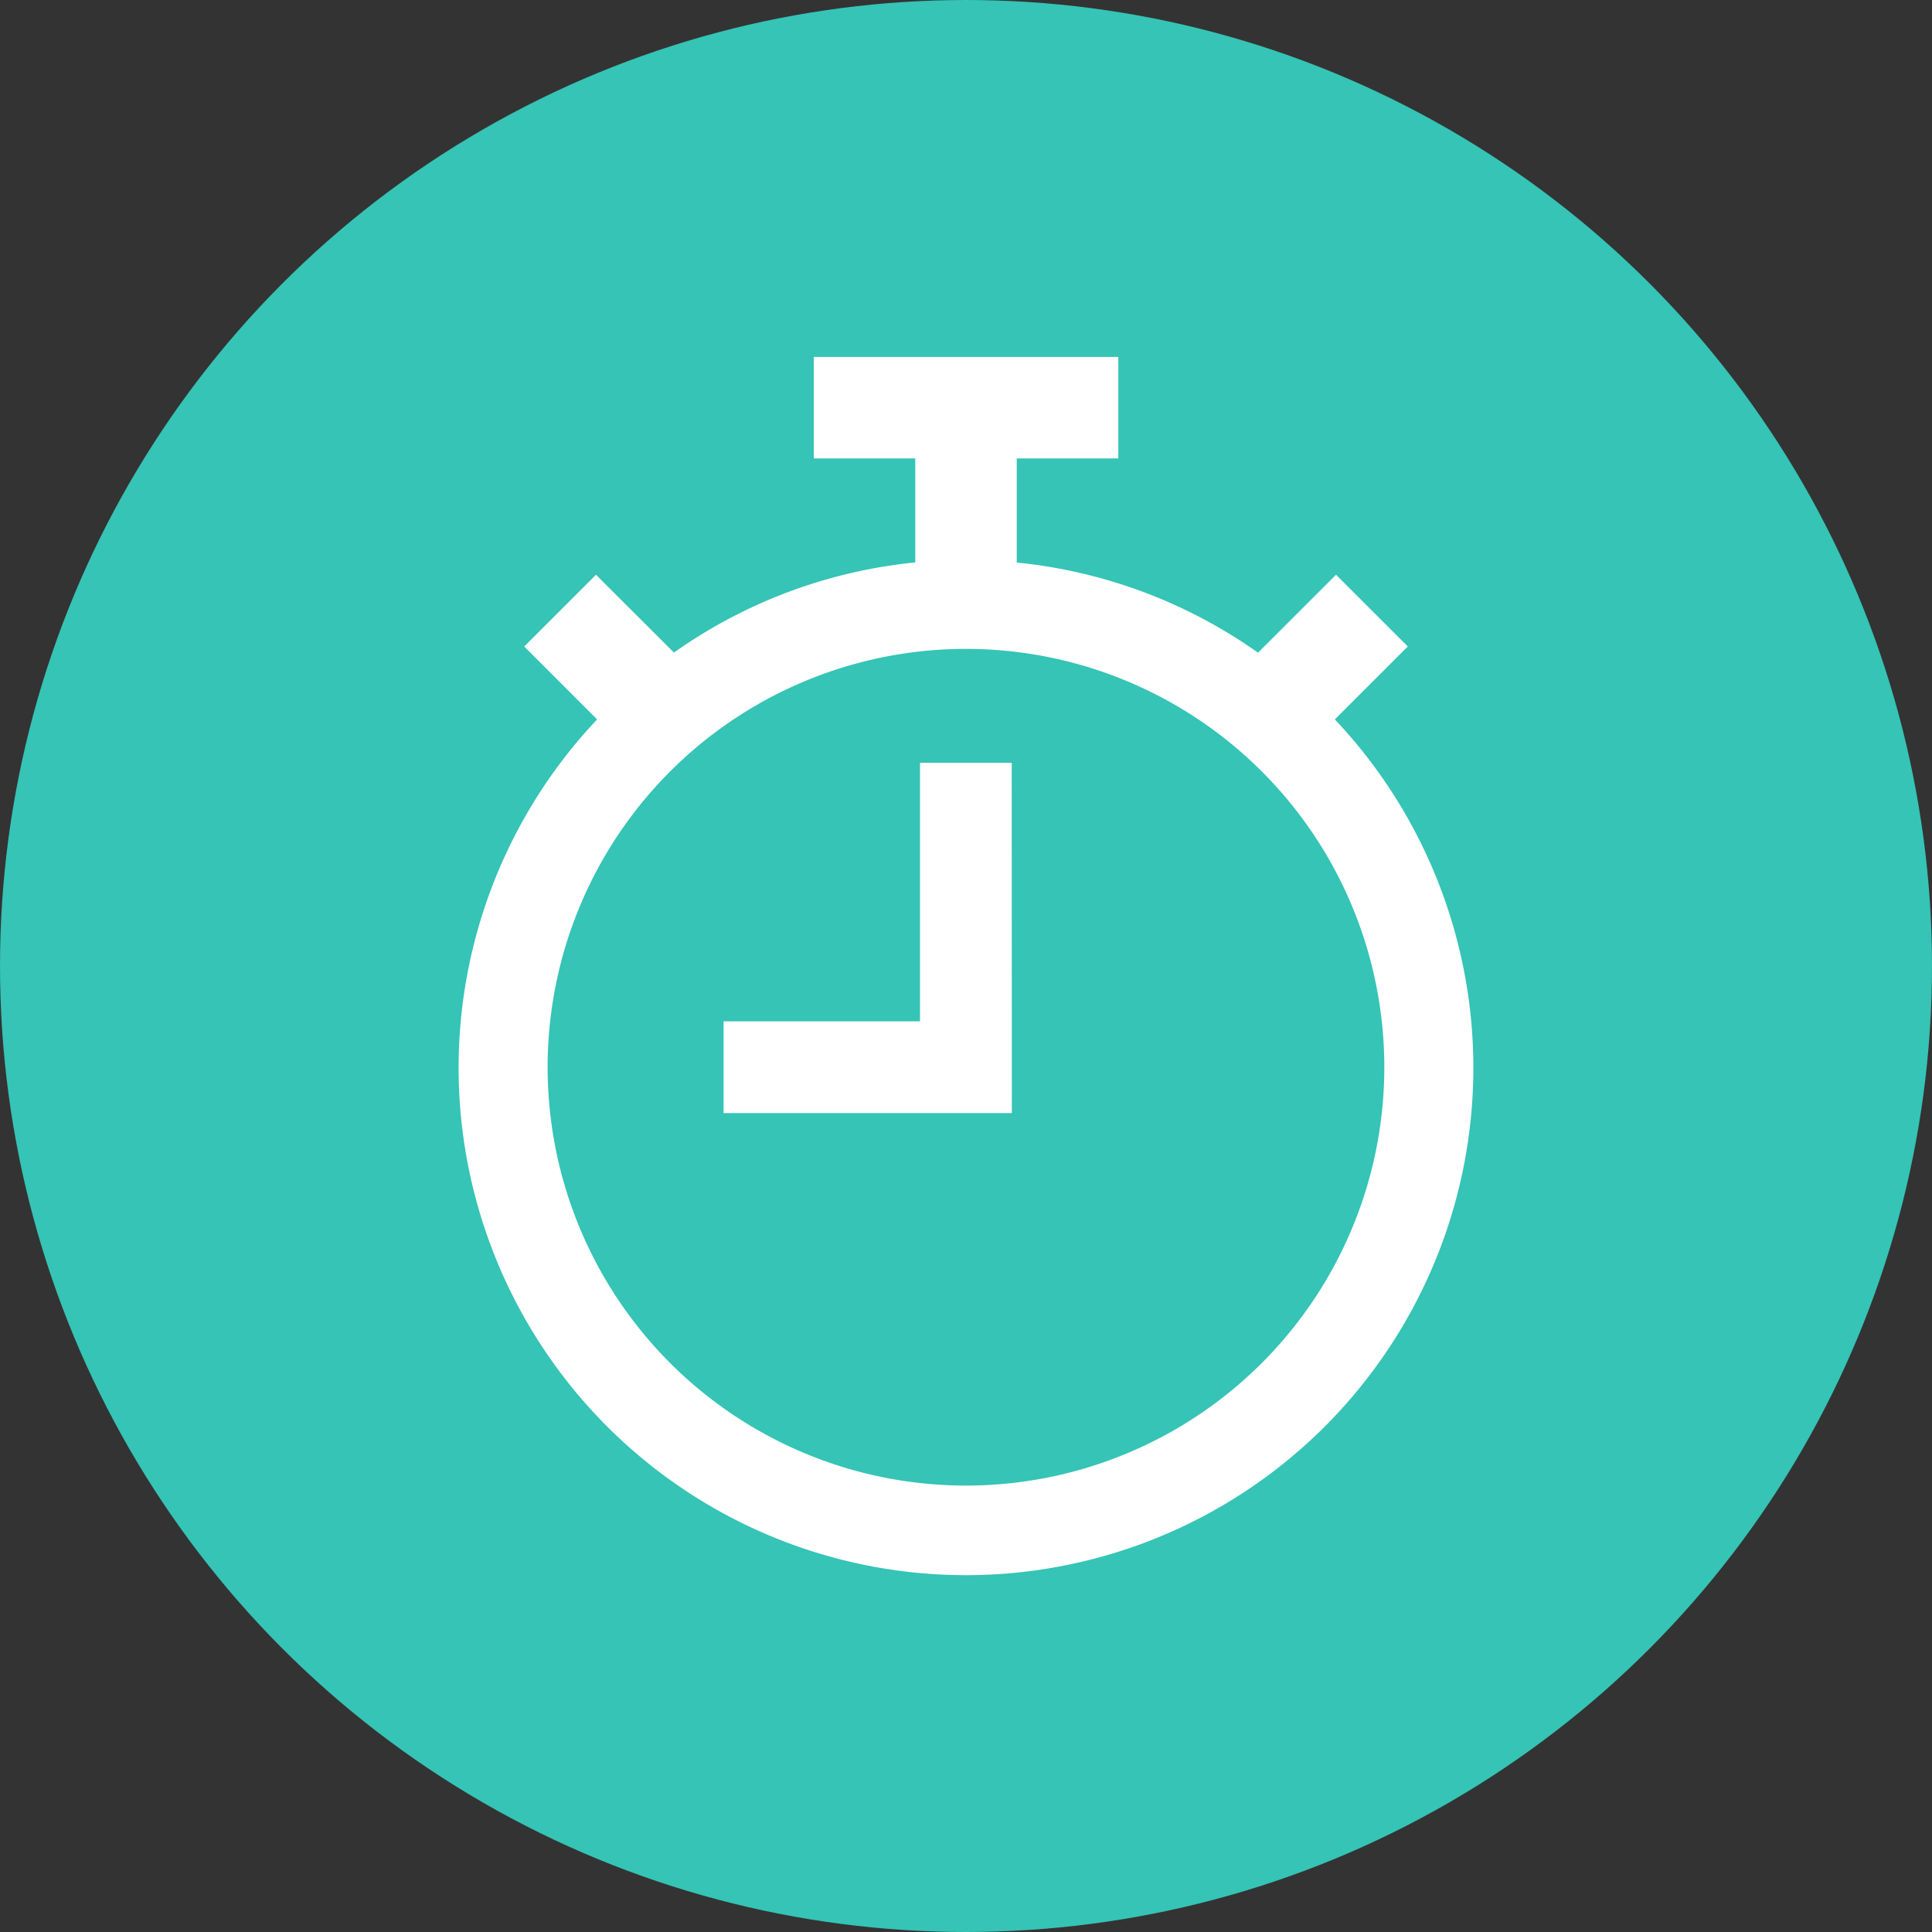
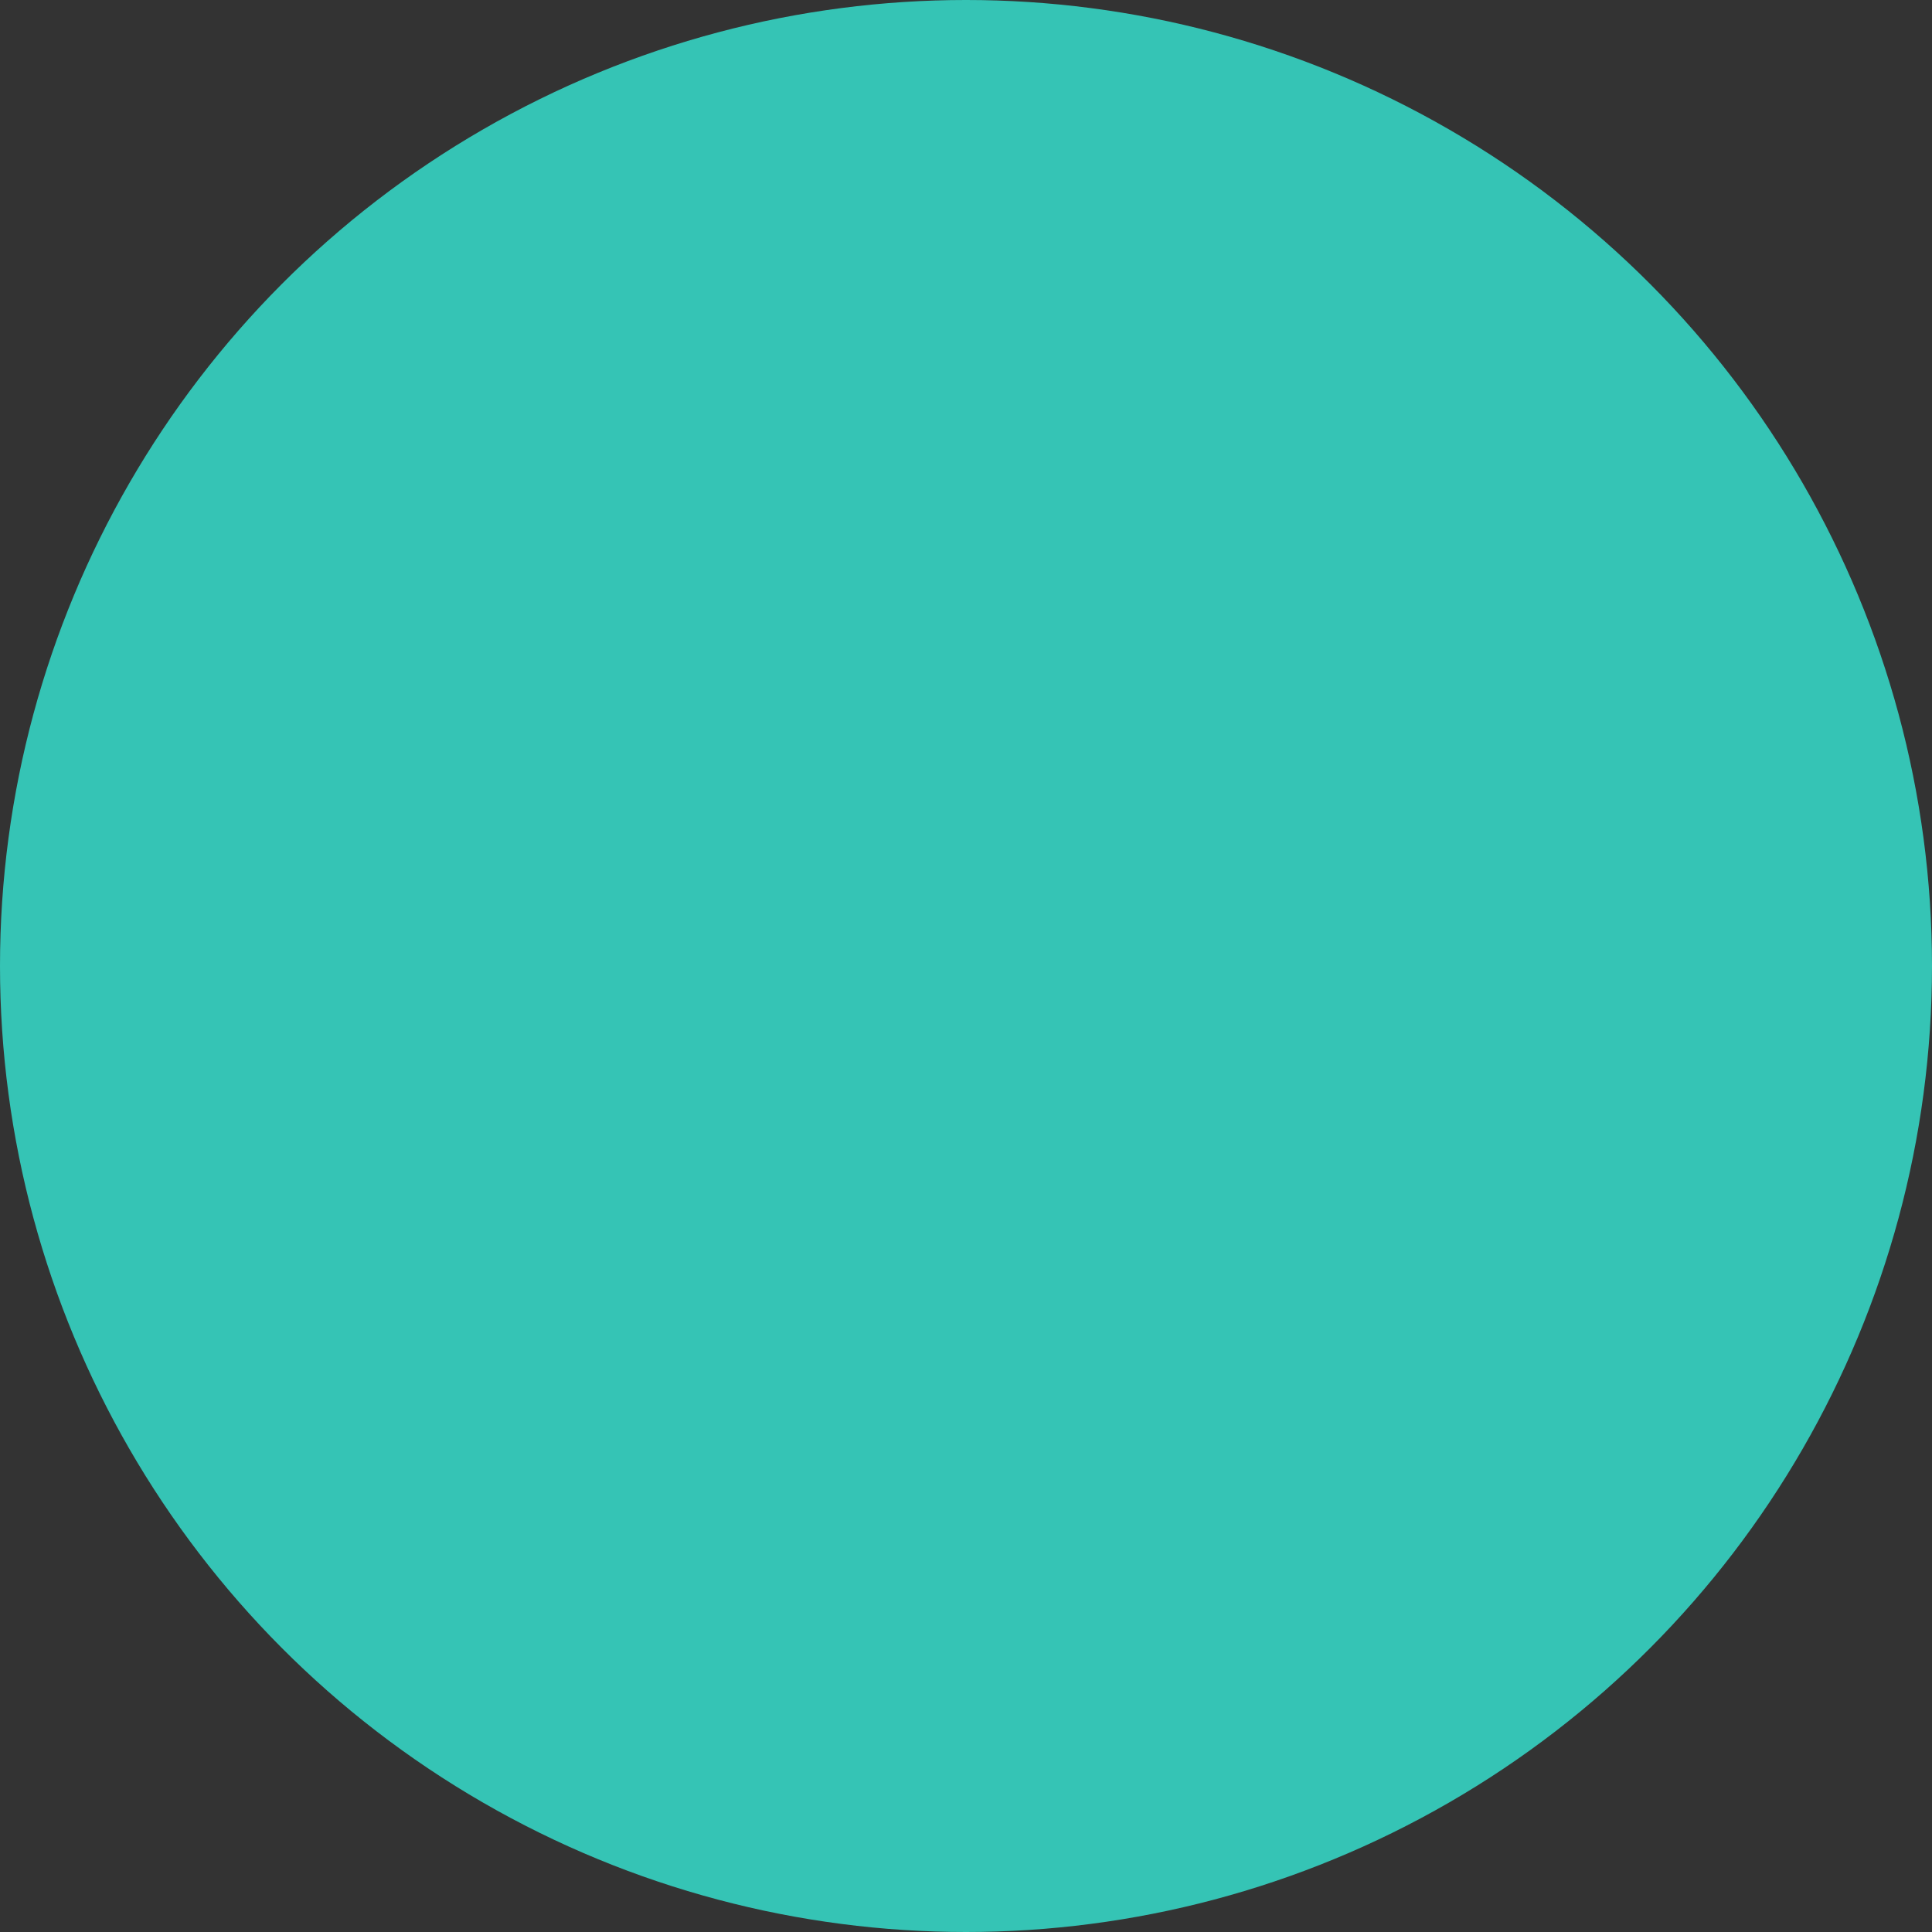
<svg xmlns="http://www.w3.org/2000/svg" width="60" height="60" viewBox="0 0 60 60">
  <rect x="0" y="0" width="60" height="60" fill="#333333" stroke="none" />
  <defs>
    <clipPath id="a">
-       <rect width="31.512" height="37.833" fill="#fff" />
-     </clipPath>
+       </clipPath>
  </defs>
  <g transform="translate(-553 -1013)">
    <circle cx="30" cy="30" r="30" transform="translate(553 1013)" fill="#35c4b5" />
    <g transform="translate(567.244 1024.084)">
      <g transform="translate(0 0)" clip-path="url(#a)">
-         <path d="M27.212,11.257l2.265-2.265L27.248,6.764,24.825,9.185a15.661,15.661,0,0,0-7.493-2.8V3.151h3.154V0H11.029V3.151H14.18v3.23a15.674,15.674,0,0,0-7.494,2.8L4.265,6.764,2.036,8.992,4.3,11.257a15.757,15.757,0,1,0,22.911,0M15.756,35.051A12.992,12.992,0,1,1,28.747,22.06,12.991,12.991,0,0,1,15.756,35.051Z" transform="translate(0 0.001)" fill="#fff" />
-         <path d="M13.753,18.235H4.8V15.386h6.1V7.357h2.849Z" transform="translate(3.427 5.249)" fill="#fff" />
-       </g>
+         </g>
    </g>
  </g>
</svg>